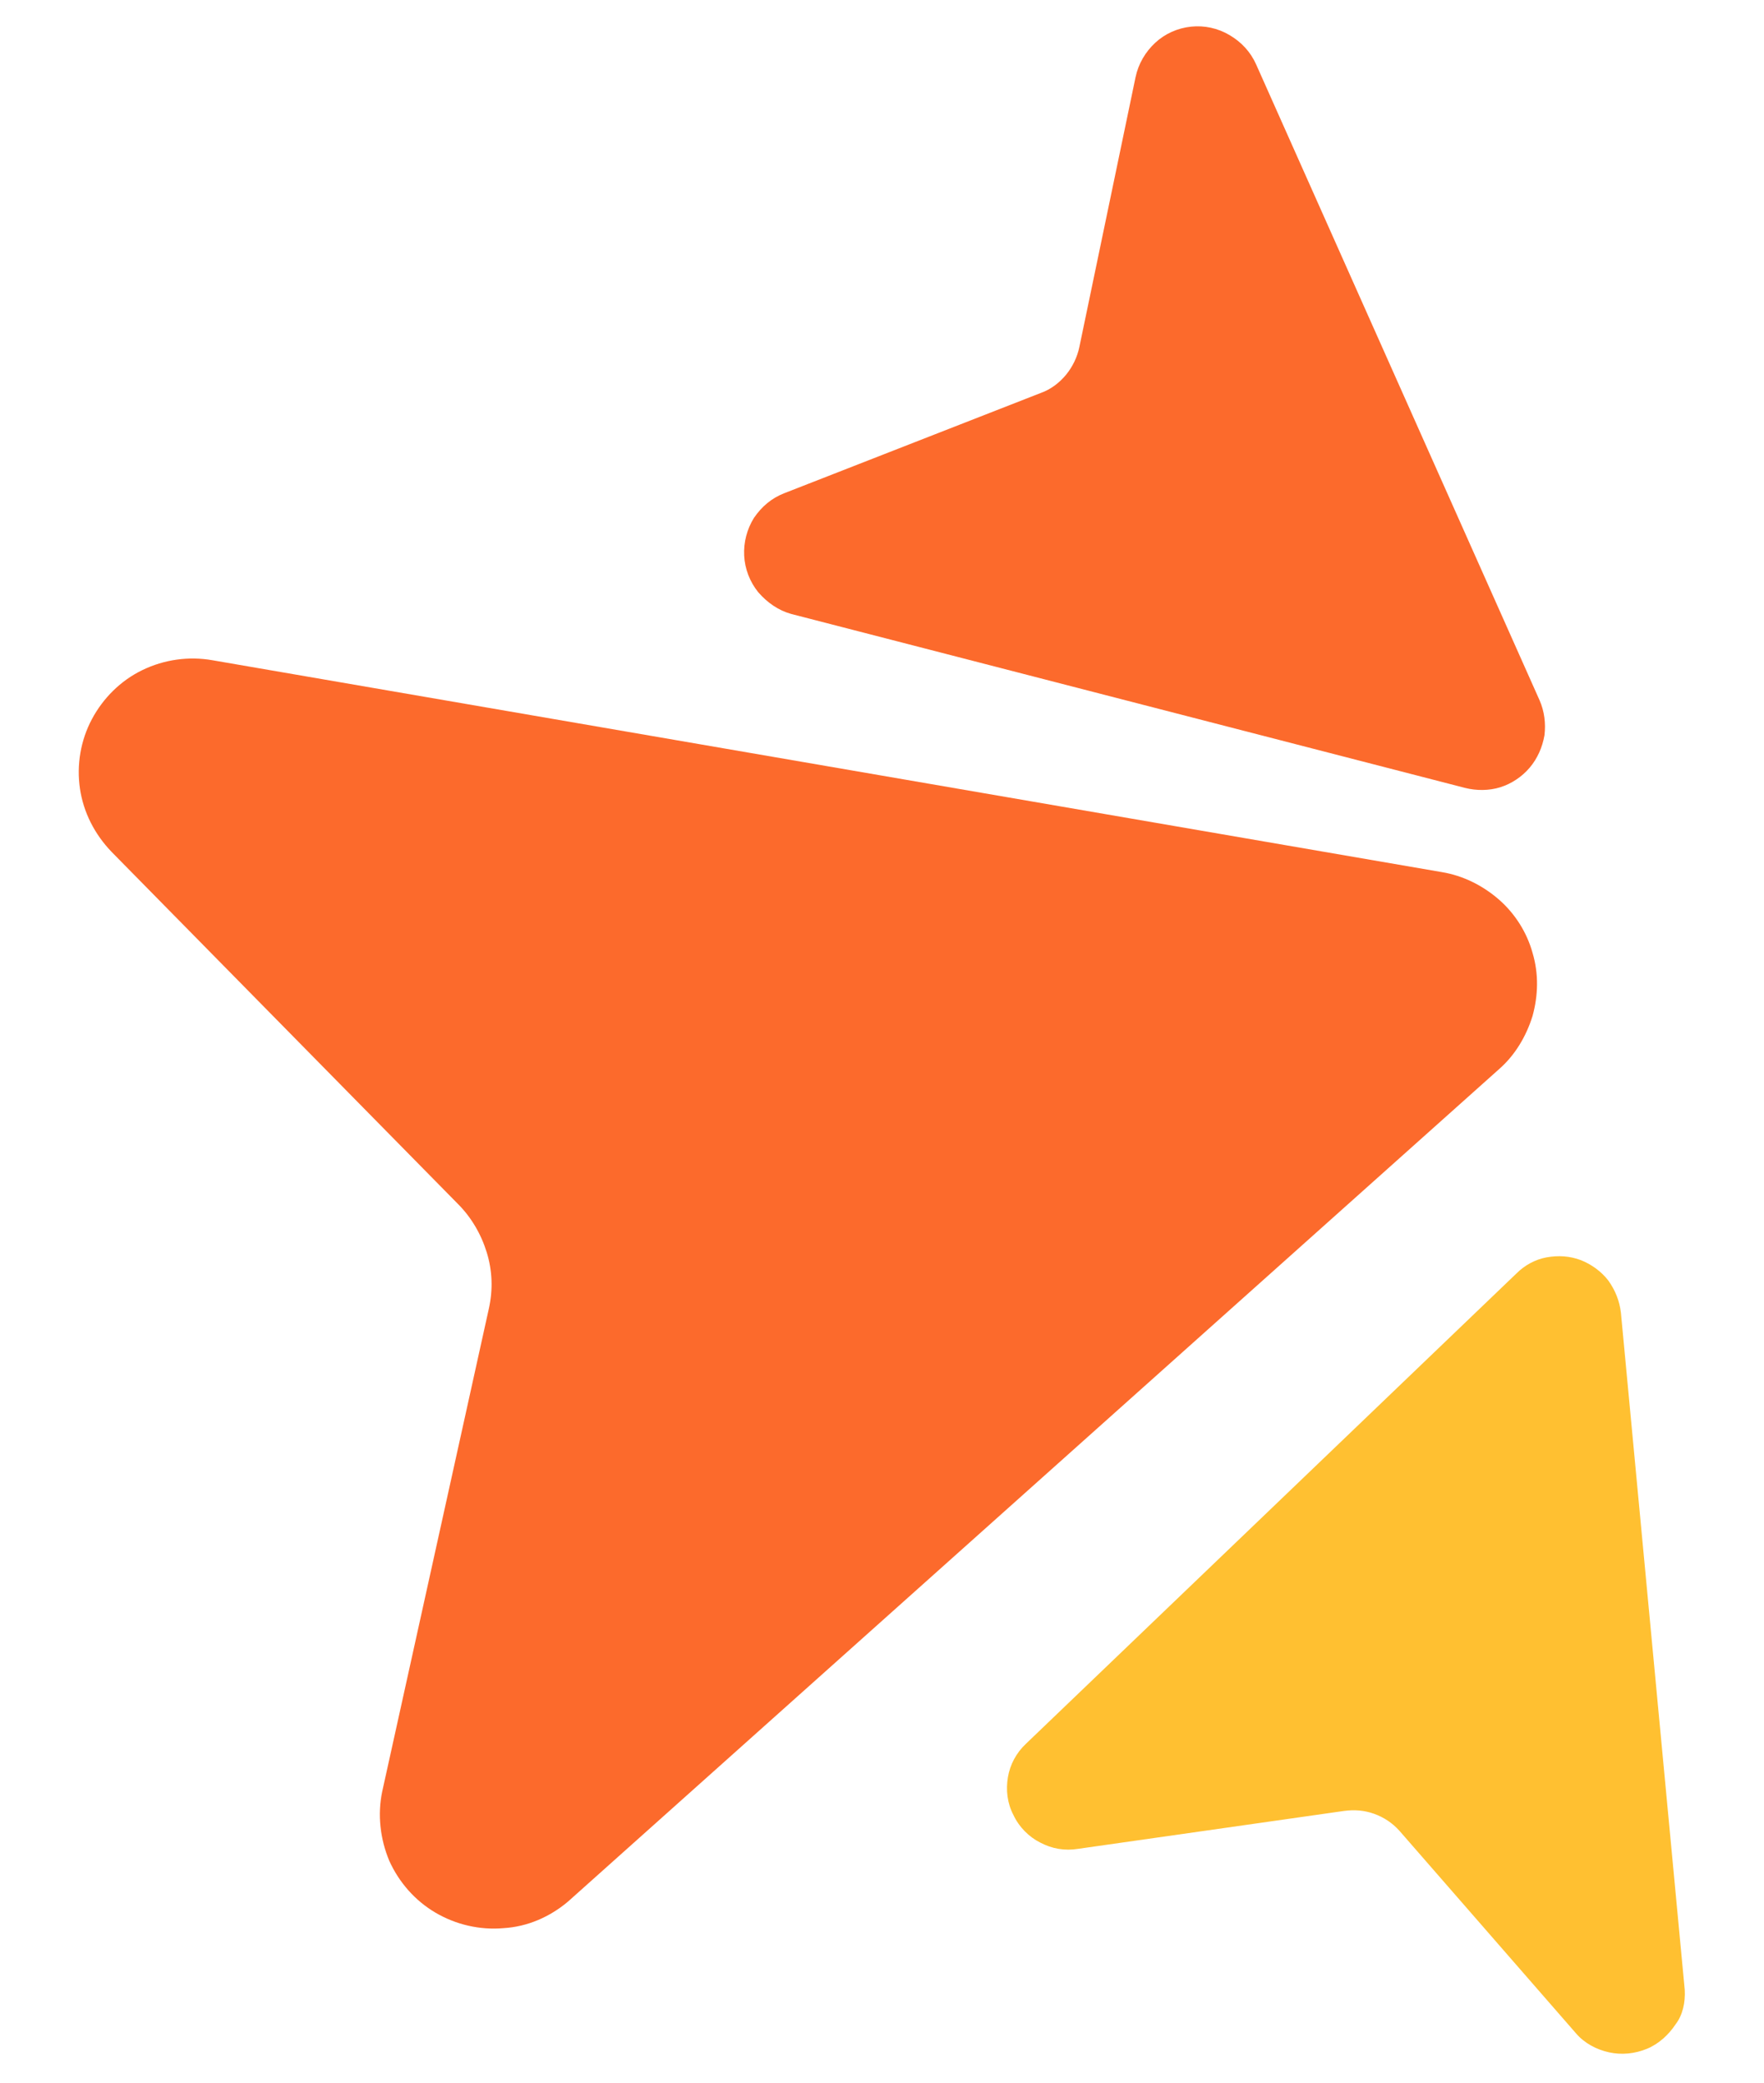
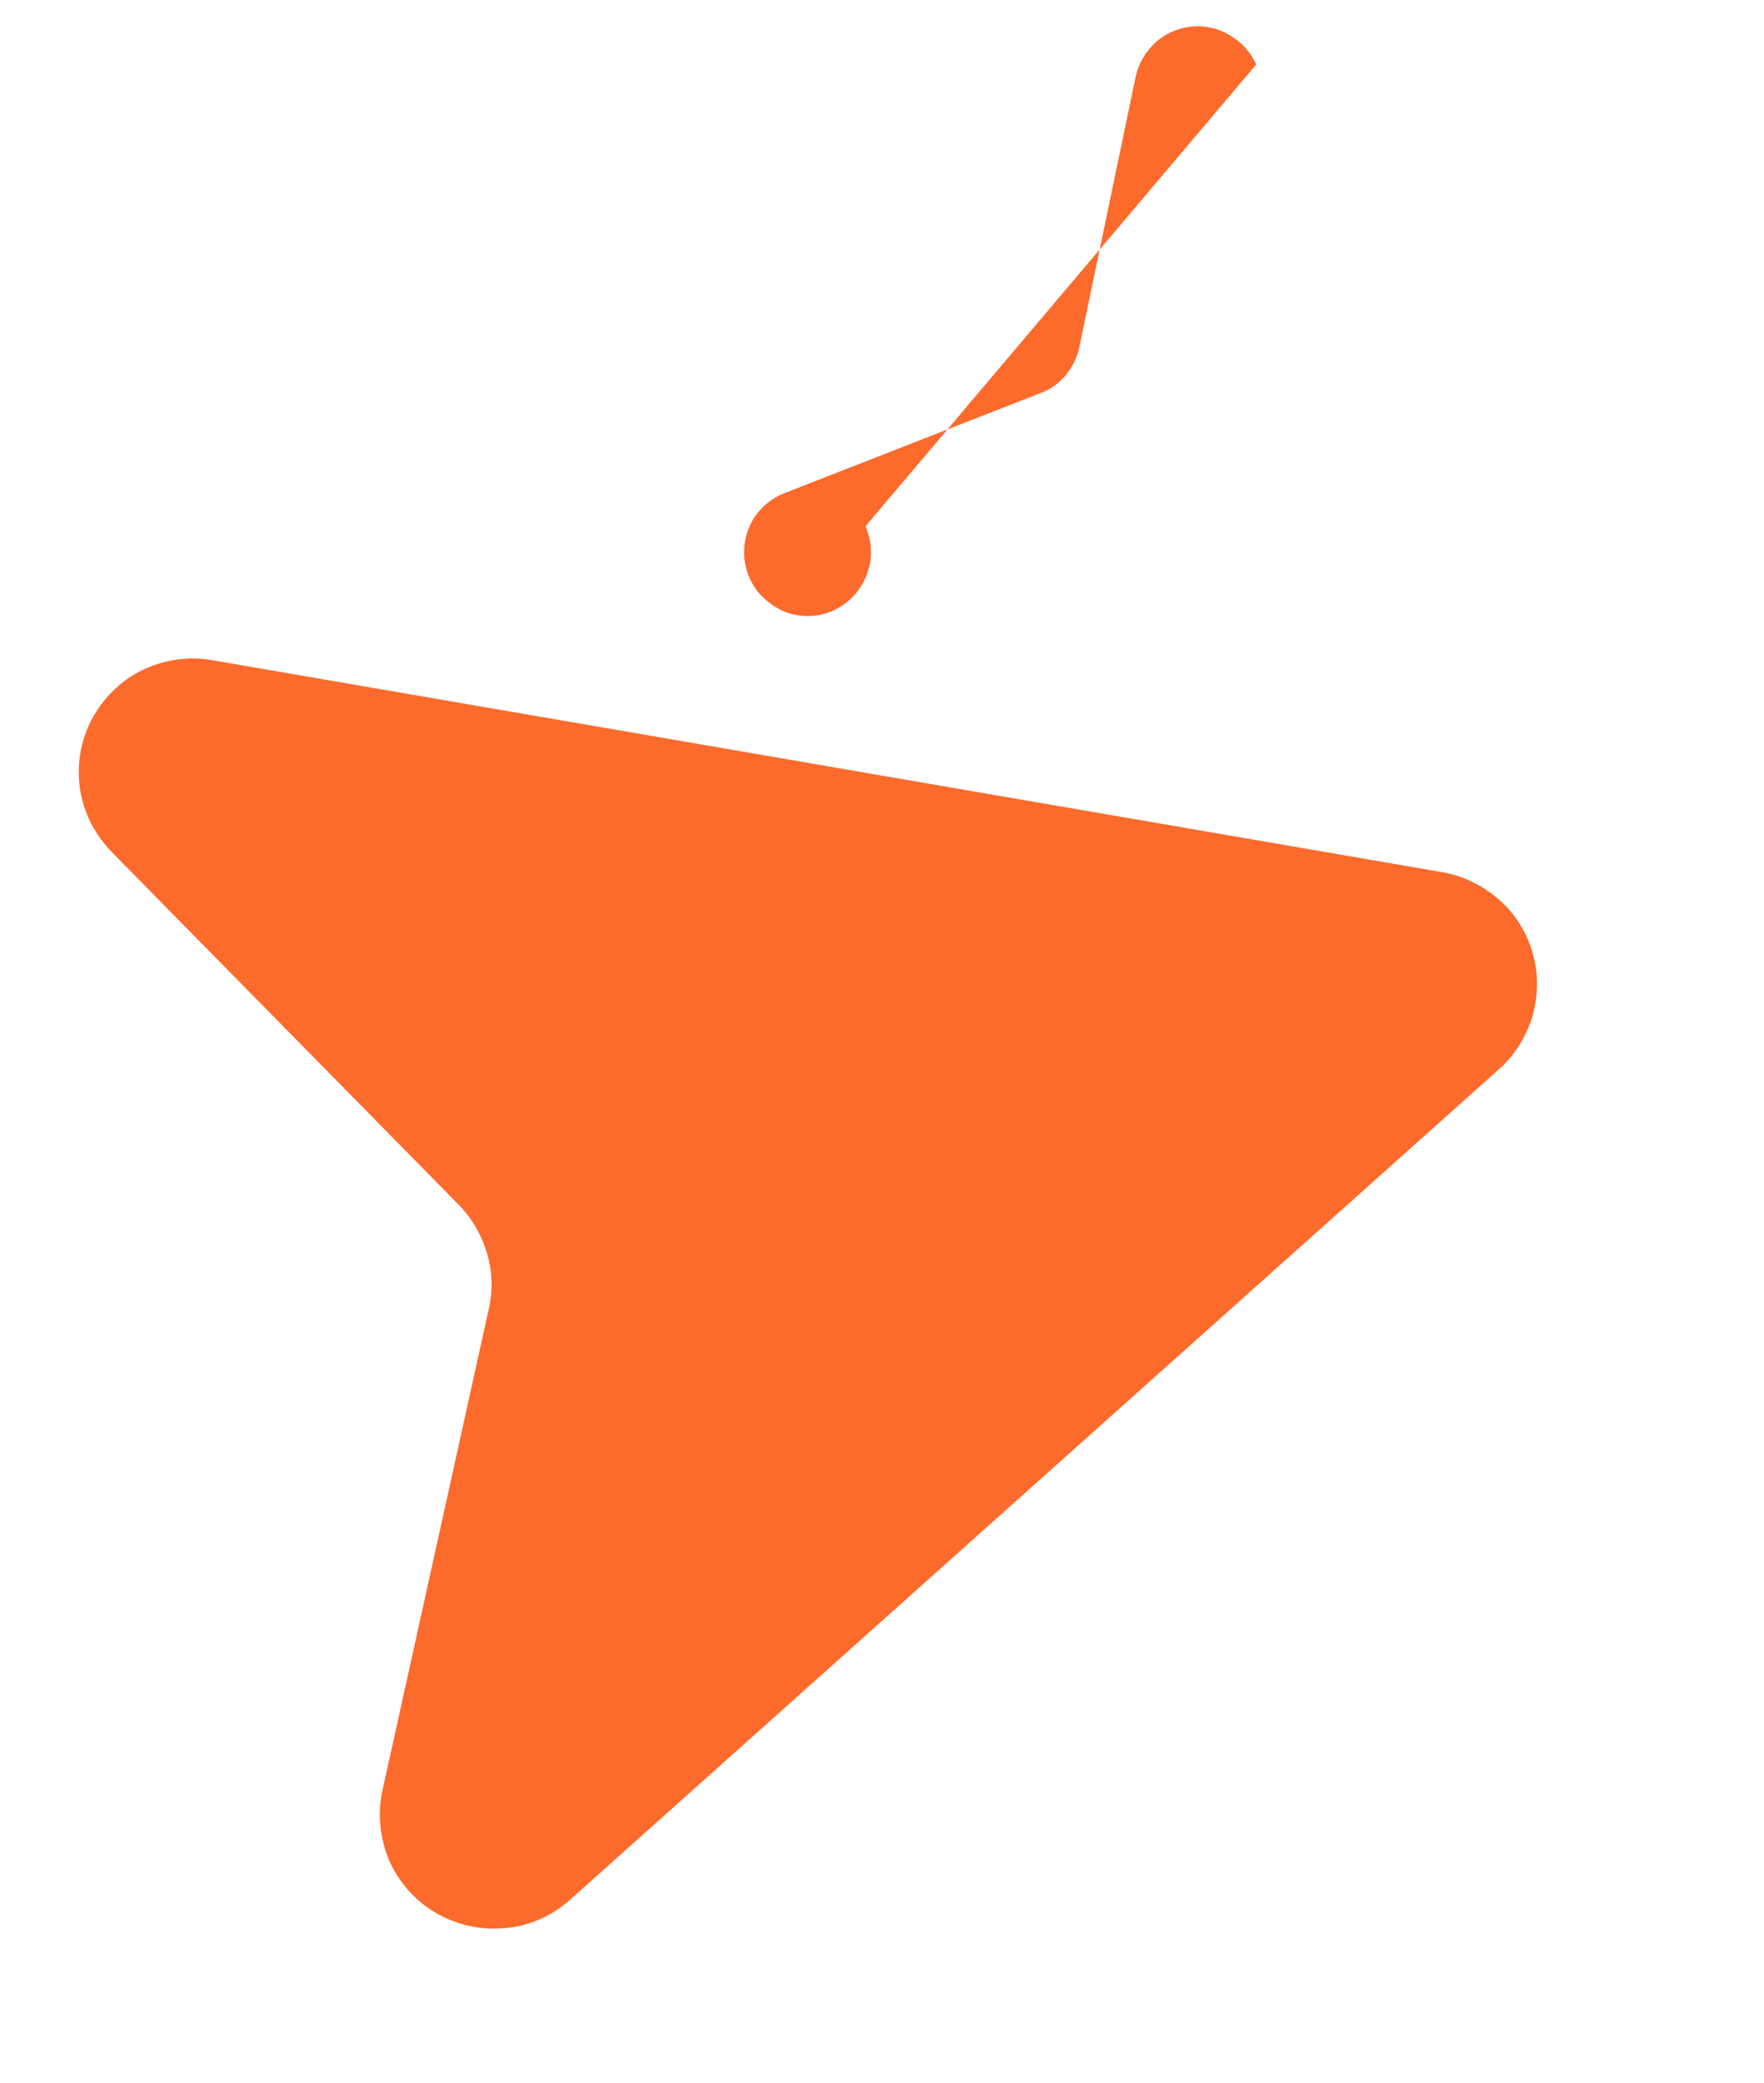
<svg xmlns="http://www.w3.org/2000/svg" id="Capa_1" x="0px" y="0px" viewBox="0 0 251.5 296.9" style="enable-background:new 0 0 251.5 296.9;" xml:space="preserve">
  <style type="text/css">	.st0{fill:#FC6A2C;}	.st1{fill:#FFC031;}</style>
  <g>
-     <path class="st0" d="M112.8,87.5l96.1,24.8c1.6,0.4,3.4,0.4,5-0.1c1.6-0.5,3.1-1.5,4.2-2.8c1.1-1.3,1.8-2.9,2.1-4.6  c0.2-1.7,0-3.4-0.7-5L179.1,9.2c-0.8-1.8-2.1-3.2-3.8-4.2c-1.7-1-3.6-1.4-5.5-1.2c-1.9,0.2-3.7,1-5.1,2.3c-1.4,1.3-2.4,3-2.8,4.9  l-8,38.4c-0.3,1.5-1,2.9-1.9,4c-1,1.2-2.2,2.1-3.6,2.6l-36.6,14.3c-1.8,0.7-3.2,1.9-4.3,3.5c-1,1.6-1.5,3.5-1.4,5.4s0.8,3.7,2,5.2  C109.4,85.9,111,87,112.8,87.5z" />
-     <path class="st1" d="M240.2,283.6l-9.1-96.5c-0.2-1.7-0.8-3.2-1.8-4.6c-1-1.3-2.4-2.3-3.9-2.9c-1.6-0.6-3.2-0.7-4.9-0.4  c-1.6,0.3-3.1,1.1-4.3,2.3l-69.9,67c-1.4,1.3-2.3,3-2.6,4.8c-0.3,1.8-0.1,3.7,0.8,5.4c0.8,1.7,2.2,3.1,3.8,3.9  c1.7,0.9,3.5,1.2,5.4,0.9l37.9-5.4c1.5-0.2,2.9-0.1,4.3,0.4c1.4,0.5,2.6,1.3,3.6,2.4l25.2,28.9c1.2,1.4,2.9,2.3,4.7,2.7  c1.8,0.4,3.7,0.2,5.4-0.5c1.7-0.7,3.1-2,4.1-3.5C239.9,287.2,240.3,285.4,240.2,283.6z" />
+     <path class="st0" d="M112.8,87.5c1.6,0.4,3.4,0.4,5-0.1c1.6-0.5,3.1-1.5,4.2-2.8c1.1-1.3,1.8-2.9,2.1-4.6  c0.2-1.7,0-3.4-0.7-5L179.1,9.2c-0.8-1.8-2.1-3.2-3.8-4.2c-1.7-1-3.6-1.4-5.5-1.2c-1.9,0.2-3.7,1-5.1,2.3c-1.4,1.3-2.4,3-2.8,4.9  l-8,38.4c-0.3,1.5-1,2.9-1.9,4c-1,1.2-2.2,2.1-3.6,2.6l-36.6,14.3c-1.8,0.7-3.2,1.9-4.3,3.5c-1,1.6-1.5,3.5-1.4,5.4s0.8,3.7,2,5.2  C109.4,85.9,111,87,112.8,87.5z" />
    <path class="st0" d="M81,271l132.7-118.6c2.3-2,3.9-4.7,4.8-7.6c0.8-2.9,0.9-6,0-9c-0.8-2.9-2.5-5.6-4.8-7.6  c-2.3-2-5.1-3.4-8.1-3.9L30.3,94.1c-3.4-0.6-6.9-0.1-10,1.4c-3.1,1.5-5.6,4-7.2,7c-1.6,3-2.2,6.5-1.7,9.9c0.5,3.4,2.1,6.5,4.5,9  l49.4,50.2c1.9,1.9,3.3,4.3,4.1,6.9c0.8,2.6,0.9,5.3,0.3,8l-15.2,68.8c-0.7,3.3-0.3,6.8,1,9.9c1.4,3.1,3.7,5.7,6.6,7.4  c2.9,1.7,6.3,2.5,9.7,2.2C75.2,274.6,78.4,273.2,81,271z" />
  </g>
</svg>